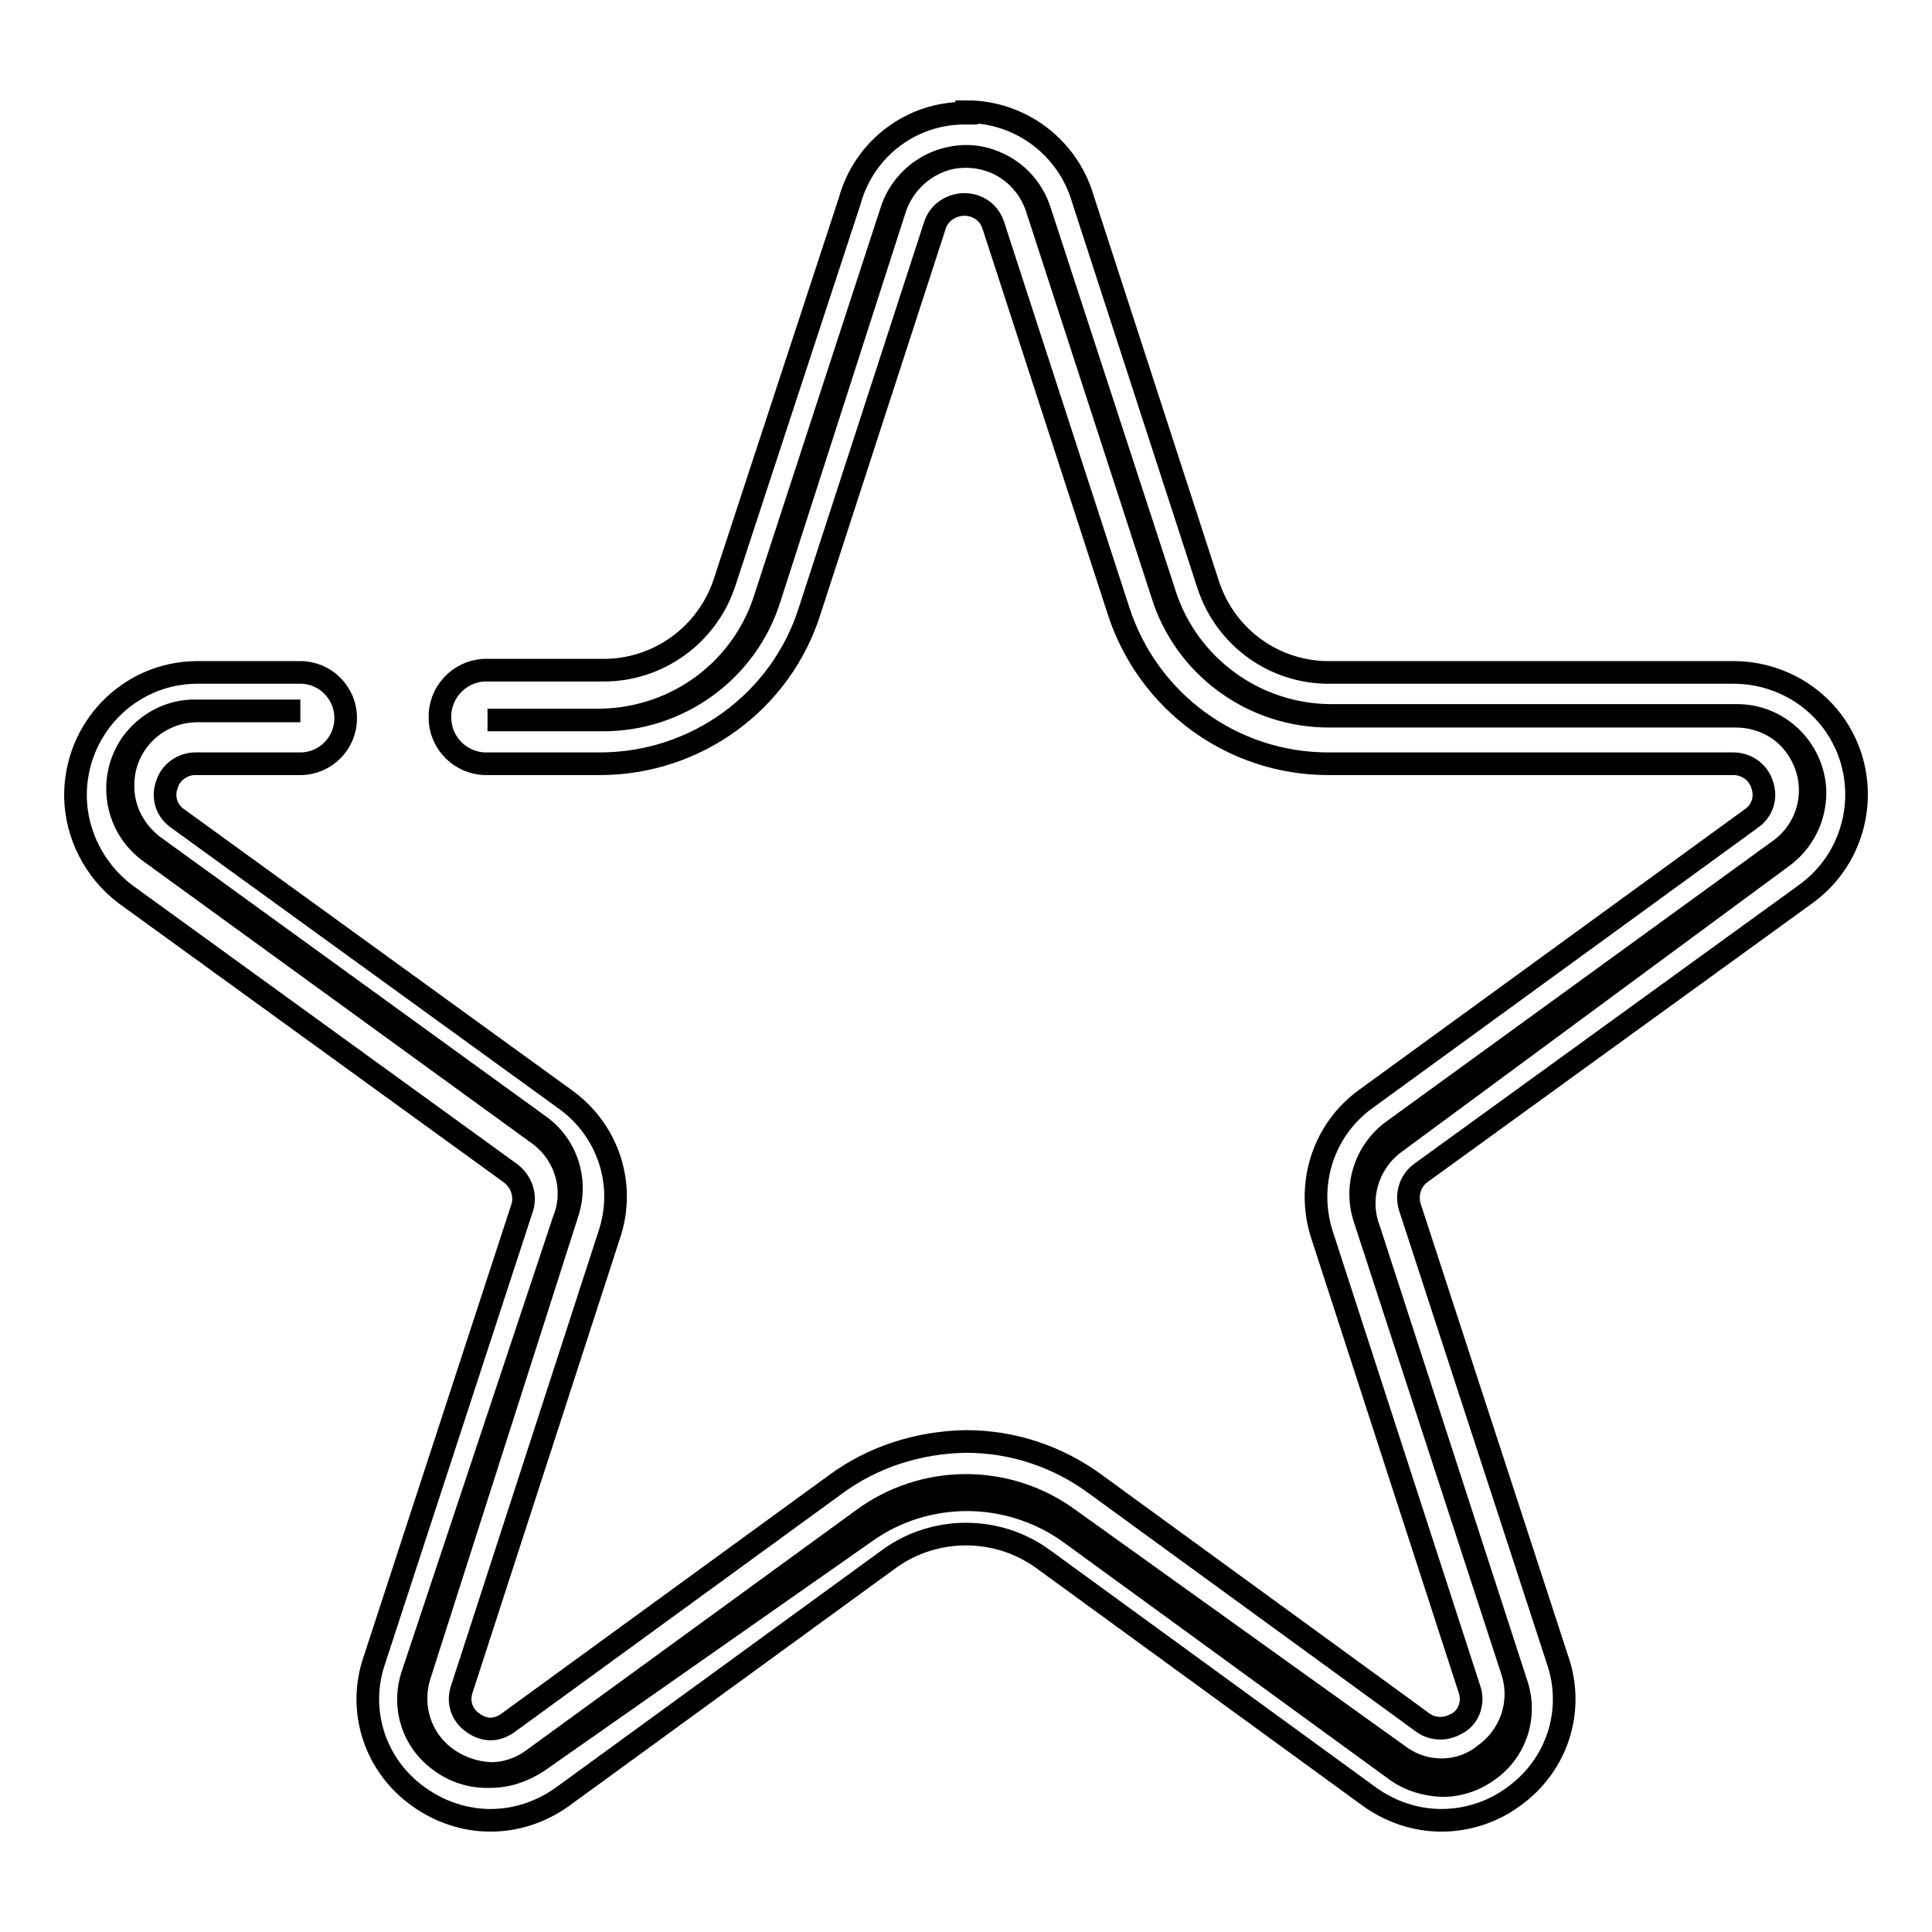
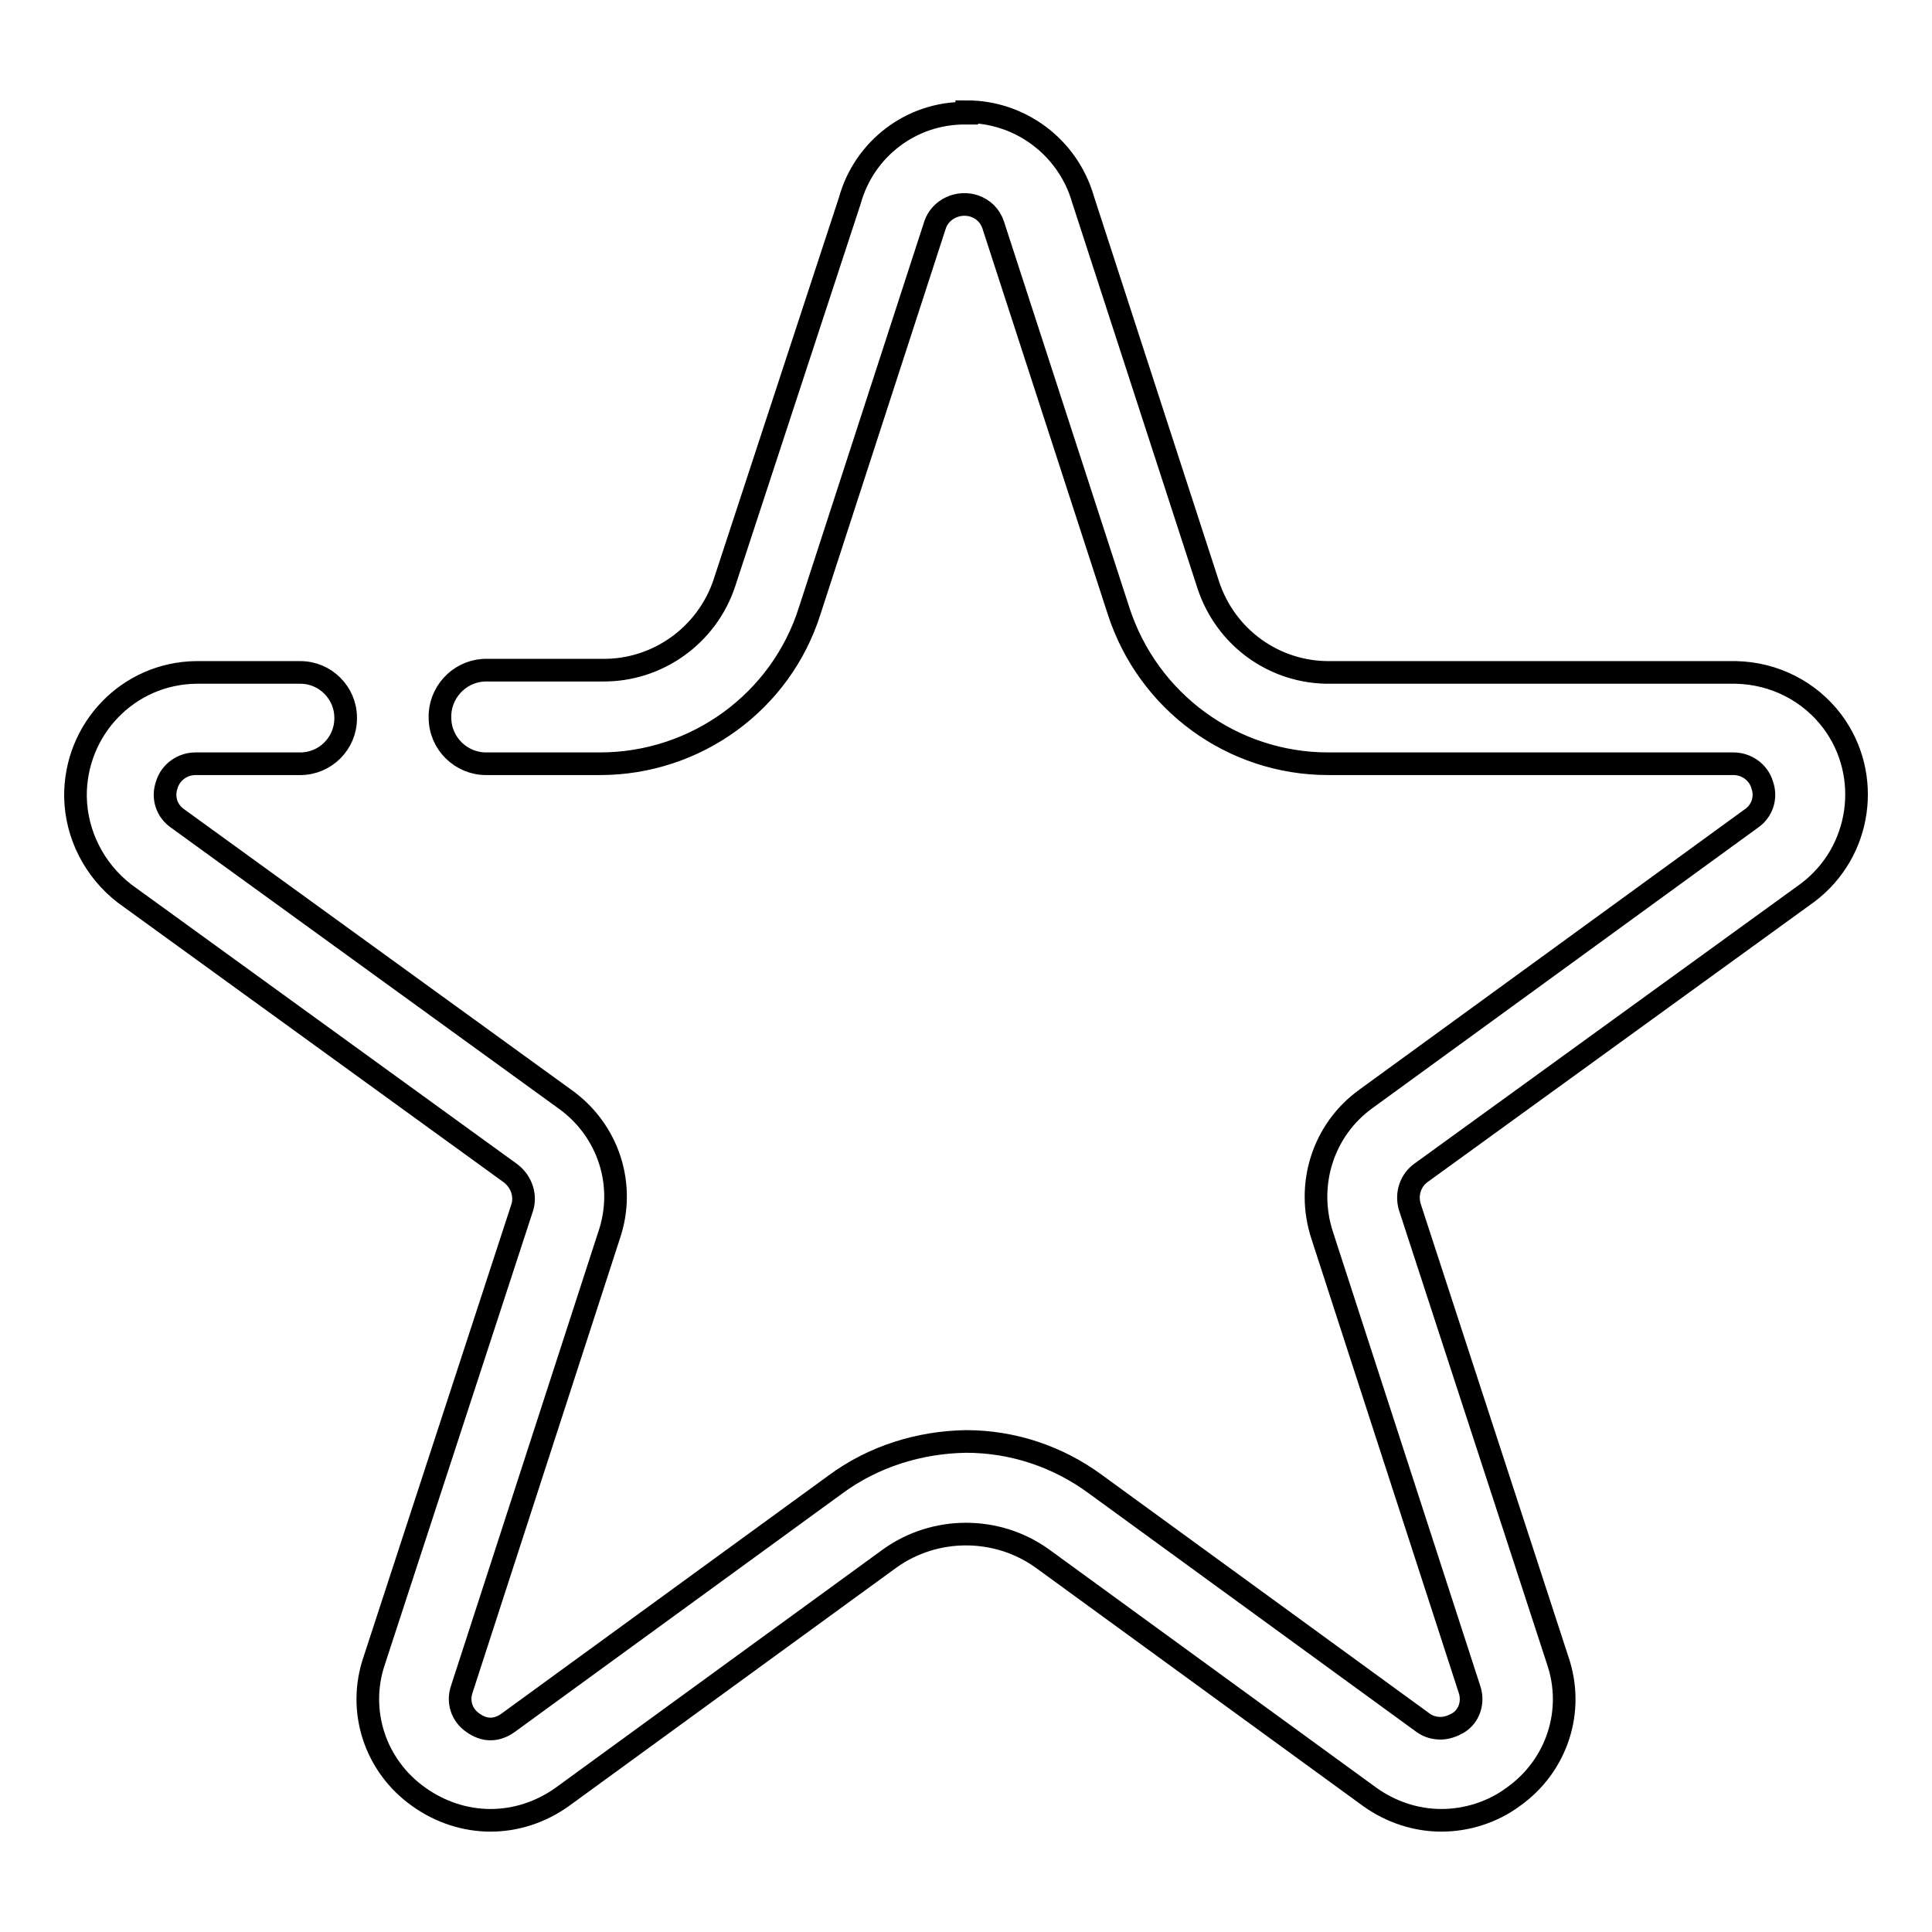
<svg xmlns="http://www.w3.org/2000/svg" version="1.1" x="0px" y="0px" viewBox="0 0 256 256" enable-background="new 0 0 256 256" xml:space="preserve">
  <g>
-     <path stroke-width="3" fill-opacity="0" stroke="#000000" d="M65,235.4c-2.4,0.1-4.7-0.6-6.6-2c-3.7-2.6-5.2-7.3-3.7-11.6l20-60.1c1.7-4.2,0.2-9-3.6-11.6L20,113 c-4.7-3.3-5.8-9.7-2.6-14.4c2-2.8,5.2-4.5,8.6-4.4h13.8H26c-5.4,0.1-9.8,4.5-9.7,10c0,3.1,1.5,5.9,3.9,7.8l51.2,37.1 c3.7,2.6,5.2,7.3,3.8,11.6L55.6,222c-1.3,4.1,0.1,8.5,3.6,11c1.7,1.2,3.7,1.9,5.8,2c2.1,0,4.1-0.7,5.8-2l43.4-31.6 c8.2-6.1,19.4-6.1,27.6,0l43.4,31.1c1.7,1.3,3.7,2,5.8,2c2.1,0,4.1-0.7,5.7-2c3.5-2.5,5-6.9,3.7-11l-19.6-60.1 c-1.4-4.3,0.2-9,3.8-11.6l51.1-37.1c4.4-3.1,5.5-9.1,2.4-13.6c-1.8-2.7-4.9-4.2-8.1-4.2h-53.7C166.1,95,157,88.4,154,78.7 l-16.6-51.1c-1.7-5.2-7.2-8.1-12.4-6.4c-3,1-5.4,3.4-6.4,6.4L102,79.2C99,88.9,89.9,95.5,79.7,95.4H64.6h15.1 c10.1-0.2,18.9-6.8,21.8-16.5L118.1,28c1.7-5.4,7.5-8.5,12.9-6.8c3.3,1,5.8,3.6,6.8,6.8l16.6,50.9c3.1,9.4,11.9,15.8,21.8,15.9H230 c5.7-0.1,10.4,4.5,10.5,10.2c0,3.4-1.6,6.6-4.4,8.6L185,151.3c-3.7,2.6-5.2,7.4-3.6,11.6l19.5,60.1c1.5,4.3,0,9-3.7,11.6 c-1.8,1.3-3.9,2-6.1,2c-2.2-0.1-4.3-0.7-6.1-2l-43.4-31.6c-8.1-5.7-18.9-5.7-26.9,0l-43.4,30.4C69.3,234.7,67.2,235.4,65,235.4z" />
    <path stroke-width="3" fill-opacity="0" stroke="#000000" d="M128,15c-7.2-0.1-13.5,4.7-15.4,11.6L96,77.2c-2.3,7-8.9,11.7-16.2,11.6H64.6c-3.3-0.1-6.1,2.5-6.3,5.8 c0,0.2,0,0.3,0,0.5c0,3.4,2.8,6.1,6.1,6.1l0,0h15.1c12.7,0,24-8.2,27.8-20.3l16.6-51.1c0.7-2.1,3.1-3.2,5.2-2.5 c1.2,0.4,2.1,1.3,2.5,2.5l16.6,51.1c3.9,12.1,15.1,20.3,27.8,20.3h53.7c1.7,0,3.3,1.1,3.8,2.8c0.6,1.7,0,3.5-1.5,4.5L181,145.6 c-5.7,4.1-8,11.4-5.8,18.1l19.5,60.1c0.6,1.7,0,3.6-1.5,4.5c-0.7,0.4-1.5,0.7-2.3,0.7c-0.8,0-1.6-0.2-2.3-0.7l-43.4-31.6 c-5-3.7-11-5.7-17.2-5.7c-6.2,0.1-12.3,2-17.3,5.7l-43.4,31.6c-0.7,0.5-1.5,0.8-2.3,0.8c-0.8,0-1.6-0.3-2.3-0.8 c-1.5-1-2.1-2.8-1.5-4.5l19.5-60.1c2.3-6.7-0.1-14-5.9-18.1l-51.2-37.1c-1.5-1-2.1-2.8-1.5-4.5c0.5-1.7,2.1-2.8,3.8-2.8h13.9 c3.3,0,6-2.7,6-6c0,0,0-0.1,0-0.1c0-3.3-2.7-6-6-6l0,0H26c-9,0.1-16.1,7.5-16,16.5c0.1,5,2.5,9.7,6.5,12.8l51.2,37.1 c1.4,1.1,2,2.9,1.5,4.5L49.6,220c-2.3,6.7,0.1,14,5.9,18.1c2.8,2,6.1,3.1,9.5,3.1c3.4,0,6.7-1.1,9.5-3.1l43.4-31.6 c6-4.3,14.2-4.3,20.2,0l43.4,31.6c2.8,2,6.1,3.1,9.5,3.1c3.4,0,6.8-1.1,9.5-3.1c5.8-4.1,8.2-11.4,5.9-18.1l-19.6-60.1 c-0.5-1.7,0.1-3.5,1.5-4.5l51.2-37.1c7.2-5.4,8.6-15.6,3.3-22.7c-3-4-7.7-6.4-12.8-6.5h-53.7c-7.4,0.1-13.9-4.6-16.2-11.6 l-16.6-51.1c-2-6.9-8.3-11.6-15.4-11.6V15z" />
  </g>
</svg>